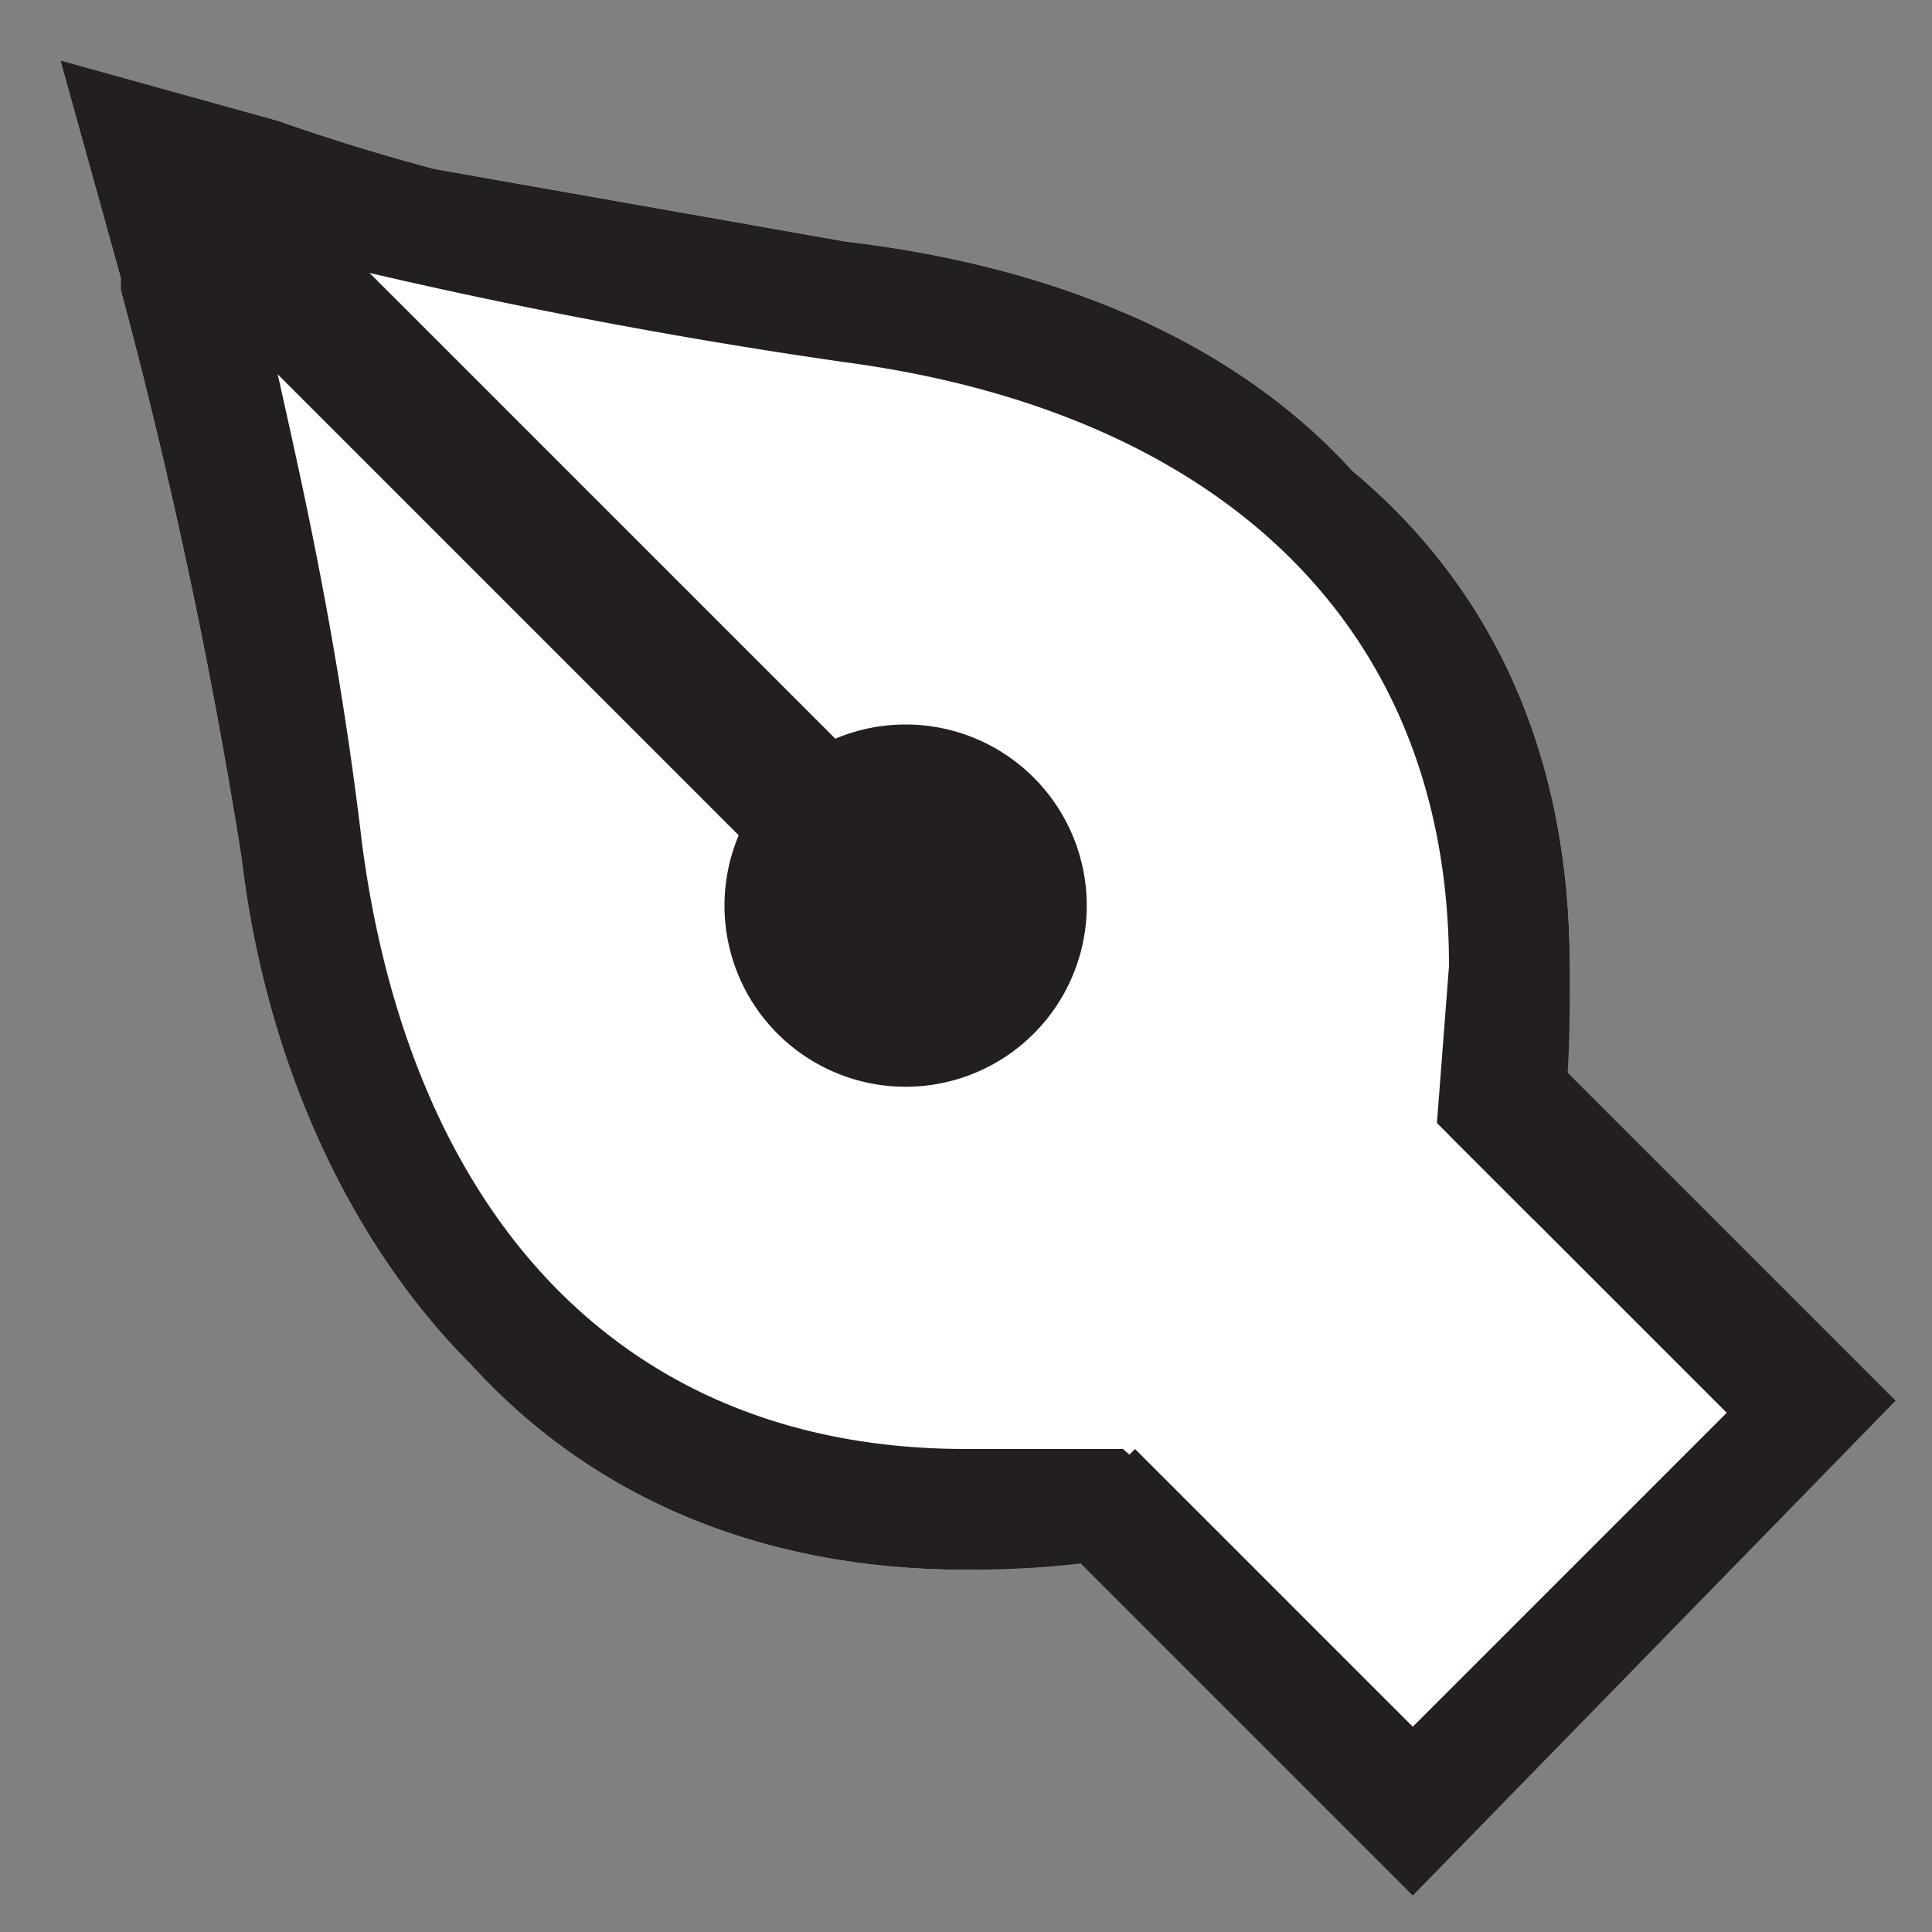
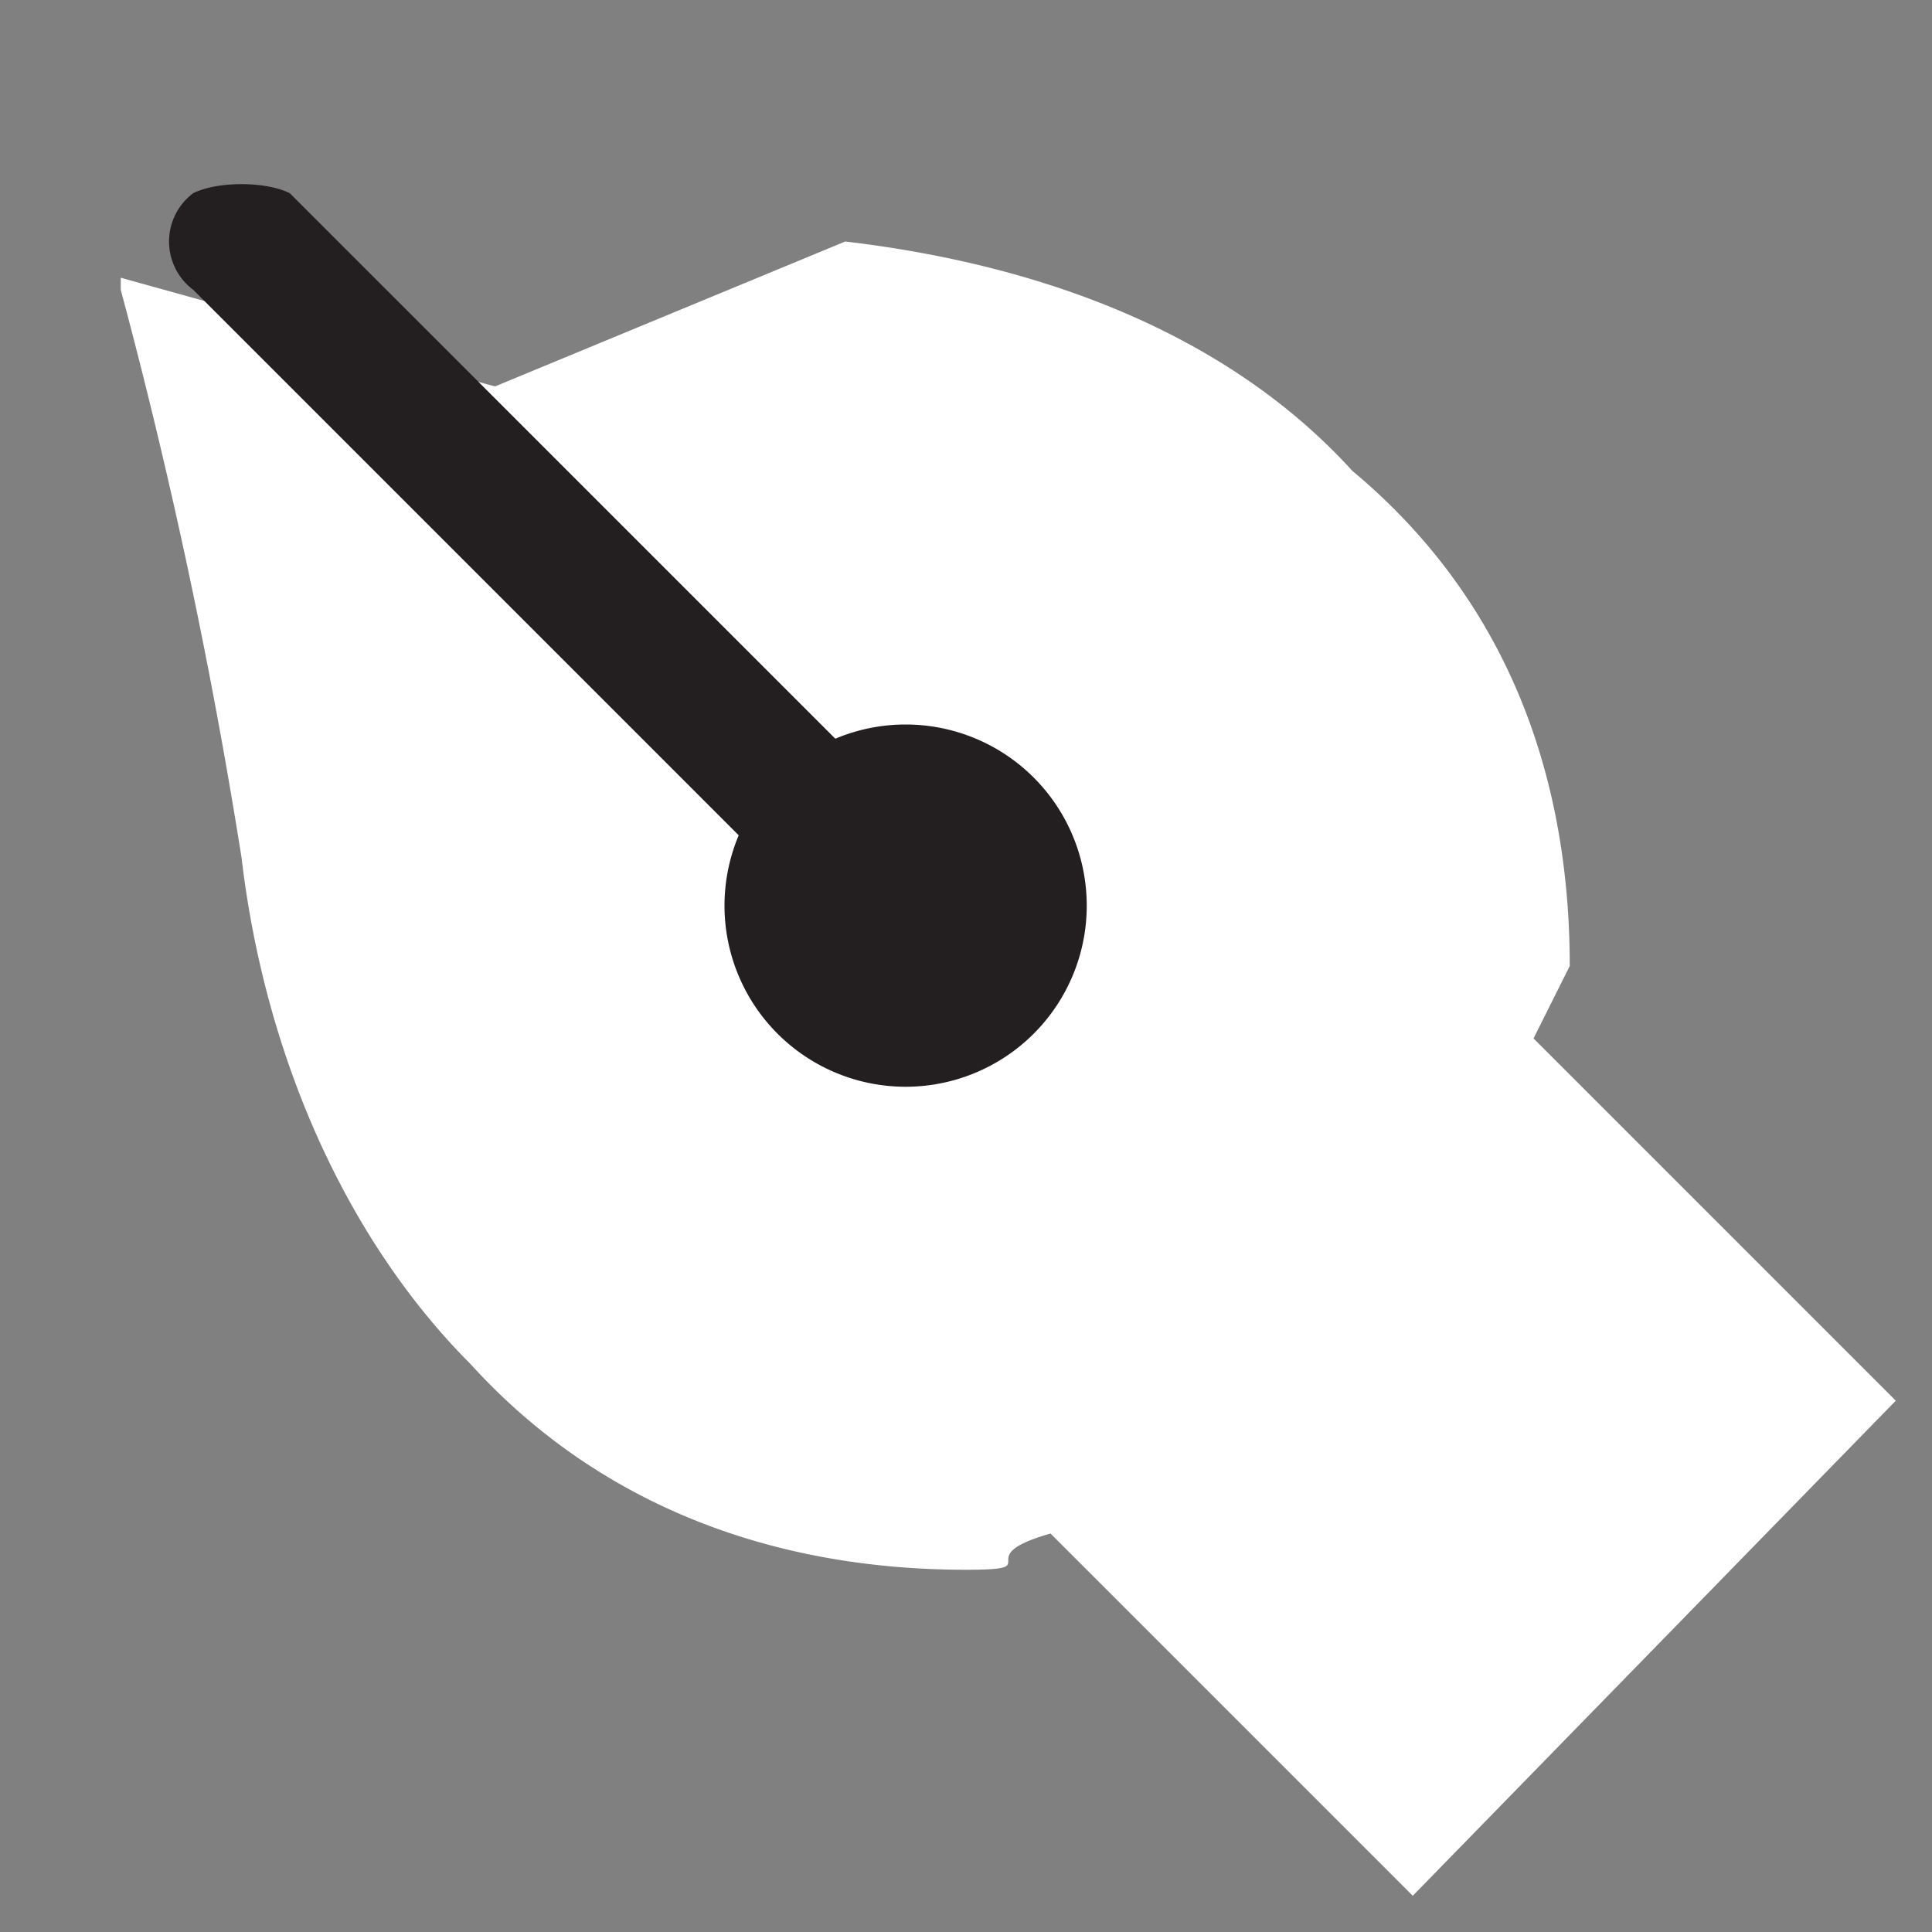
<svg xmlns="http://www.w3.org/2000/svg" fill="none" viewBox="0 0 16 16">
  <rect x="0" y="0" width="16" height="16" fill="#808080" stroke="none" />
  <defs />
-   <path fill="#fff" d="M12.7 8.6l3 3-4 4.1-3-3c-.7.2 0 .3-.7.3-1.7 0-3.1-.6-4.1-1.7-1-1-1.7-2.5-1.9-4.2a46 46 0 00-1-4.7v-.1L.5.5l1.8.5a17.4 17.4 0 001.3.4L7 2c1.7.2 3.2.8 4.2 1.9C12.4 4.9 13 6.3 13 8l-.3.6z" />
-   <path fill="#231F20" fill-rule="evenodd" d="M12.7 8.6l3 3-4 4.1-3-3 .7-.7 2.3 2.3 2.6-2.6L12 9.4l.7-.8z" clip-rule="evenodd" />
-   <path fill="#231F20" d="M2.3 1a17.4 17.4 0 001.3.4L7 2c1.7.2 3.2.8 4.2 1.9C12.4 4.9 13 6.3 13 8c0 .8 0 1.5-.3 2.1l-.8-.8L12 8c0-2.9-2-4.6-5-5a46.4 46.4 0 01-5-1l.3 1.1c.2.9.5 2.2.7 3.9.4 3 2.1 5 5 5h1.3l.8.7c-.6.2-1.3.3-2.1.3-1.7 0-3.1-.6-4.1-1.7-1-1-1.7-2.5-1.9-4.2a46 46 0 00-1-4.7v-.1L.5.5l1.8.5z" />
+   <path fill="#fff" d="M12.7 8.6l3 3-4 4.1-3-3c-.7.2 0 .3-.7.3-1.7 0-3.1-.6-4.1-1.7-1-1-1.7-2.5-1.9-4.2a46 46 0 00-1-4.7v-.1l1.8.5a17.4 17.4 0 001.3.4L7 2c1.7.2 3.2.8 4.2 1.9C12.4 4.9 13 6.3 13 8l-.3.6z" />
  <path fill="#231F20" fill-rule="evenodd" d="M1.6 1.6c.2-.1.6-.1.8 0l5 5a.5.5 0 11-.8.8l-5-5a.5.5 0 010-.8z" clip-rule="evenodd" />
  <path fill="#231F20" d="M7.5 9a1.5 1.5 0 100-3 1.5 1.5 0 000 3z" />
</svg>